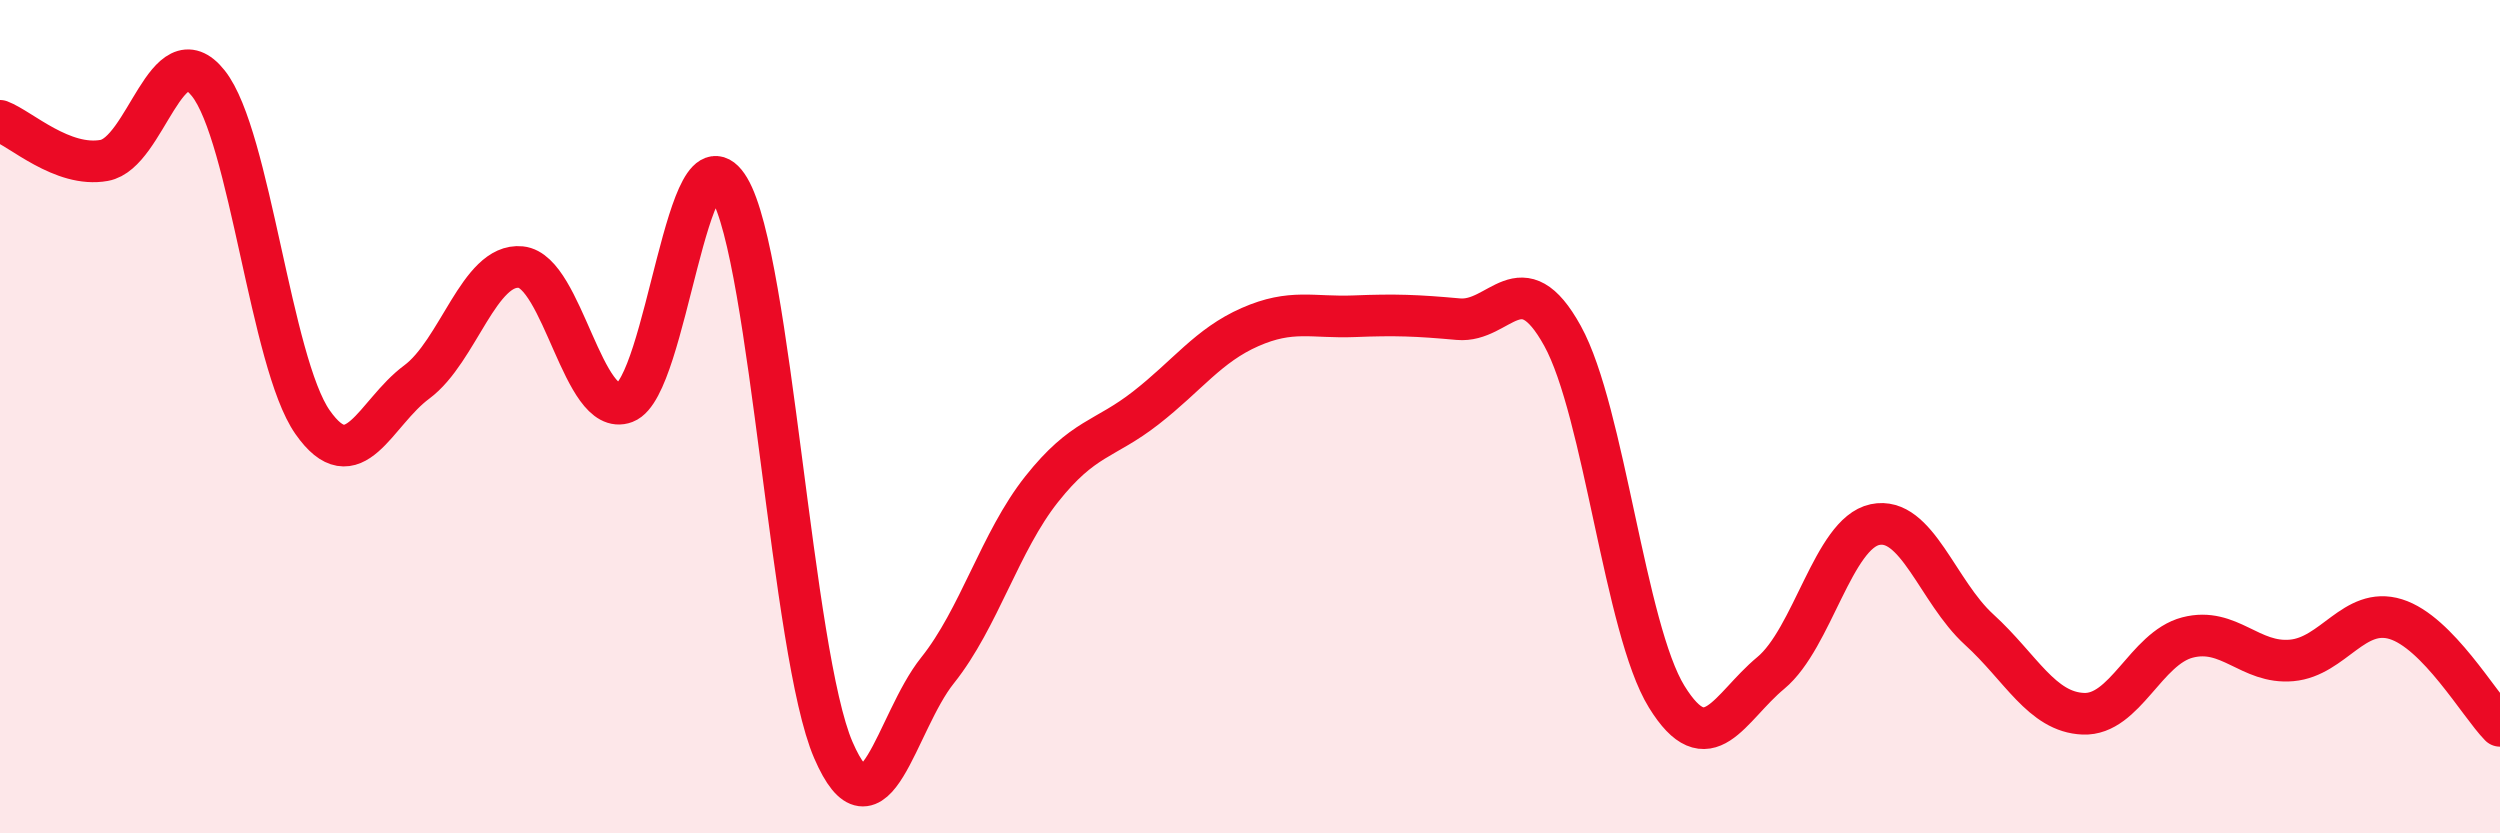
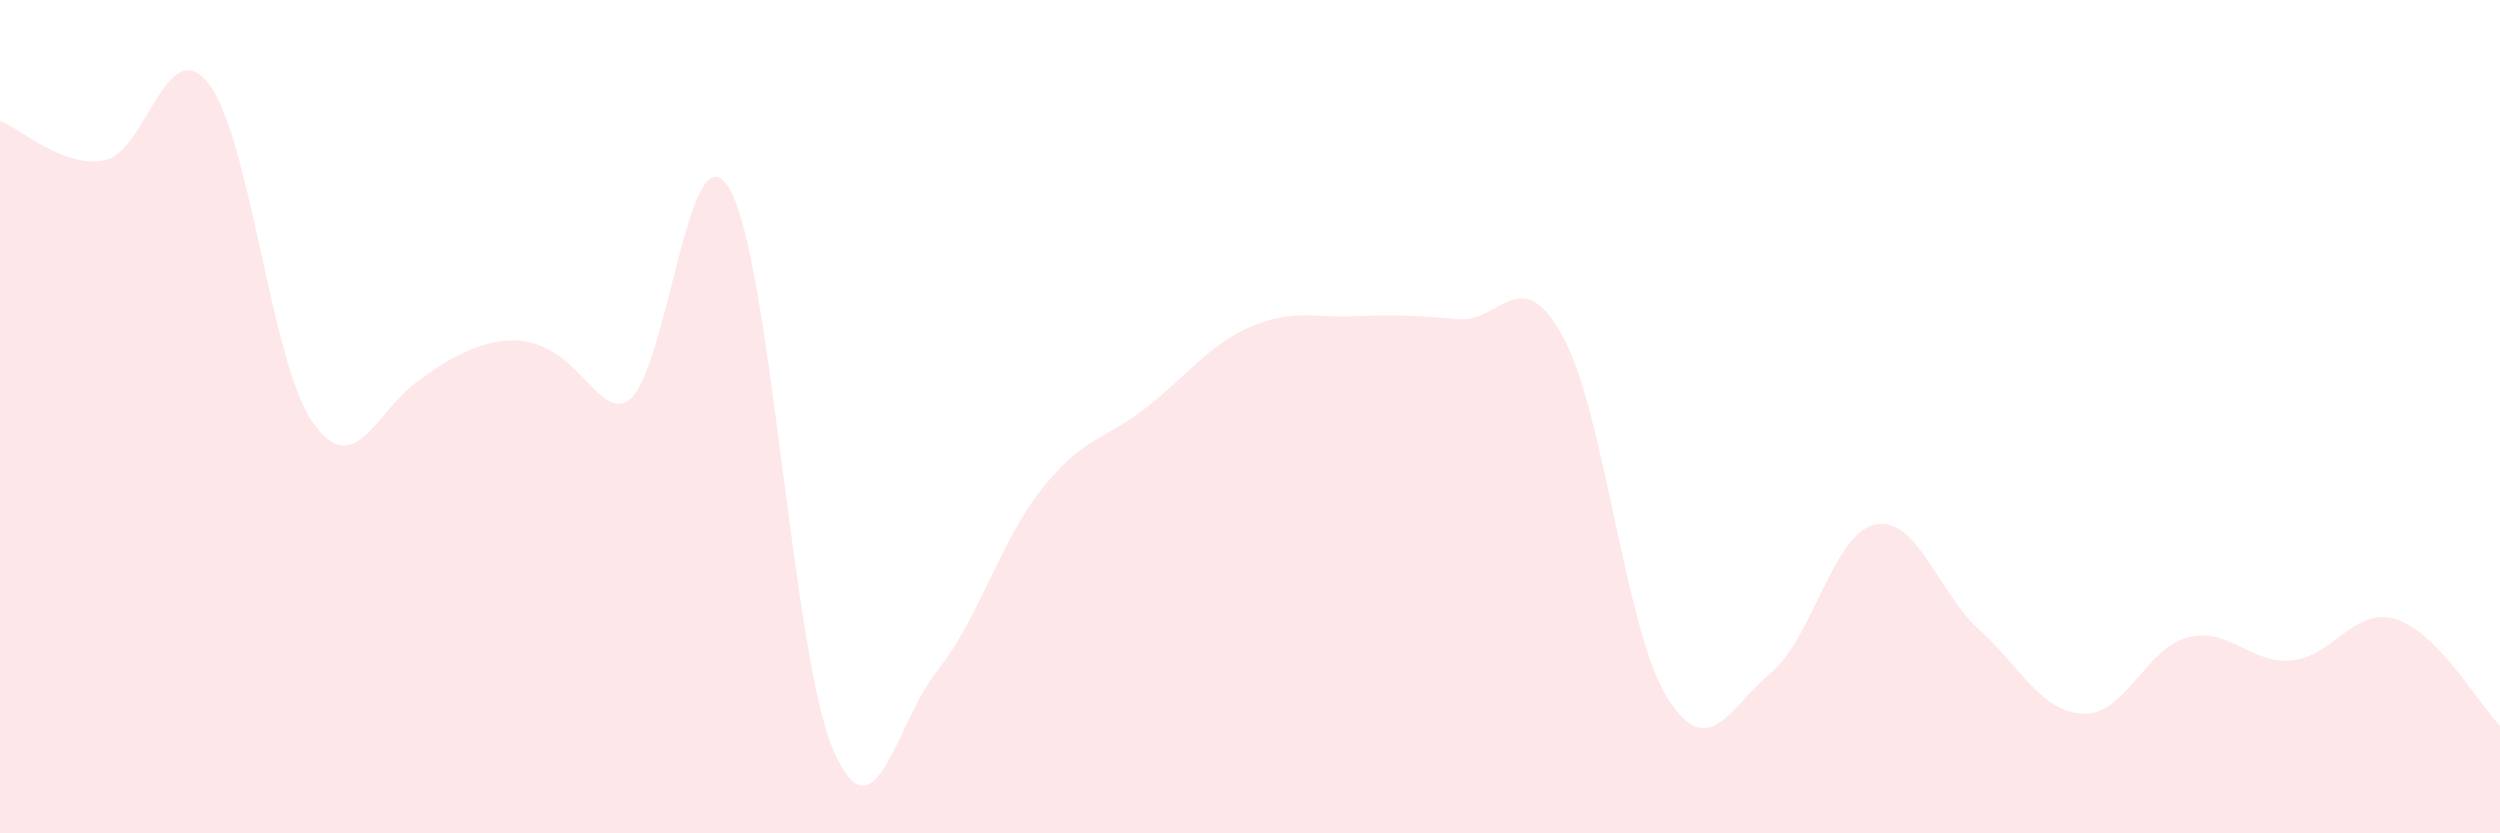
<svg xmlns="http://www.w3.org/2000/svg" width="60" height="20" viewBox="0 0 60 20">
-   <path d="M 0,2.9 C 0.5,3.09 1.5,4.03 2.5,3.85 C 3.5,3.67 4,0.74 5,2 C 6,3.26 6.5,8.7 7.5,10.13 C 8.5,11.56 9,9.91 10,9.17 C 11,8.43 11.5,6.31 12.5,6.41 C 13.5,6.51 14,10.04 15,9.66 C 16,9.28 16.5,2.85 17.5,4.52 C 18.5,6.19 19,15.69 20,18 C 21,20.31 21.5,17.34 22.5,16.09 C 23.5,14.84 24,13 25,11.74 C 26,10.48 26.5,10.57 27.5,9.79 C 28.5,9.01 29,8.29 30,7.85 C 31,7.41 31.5,7.63 32.5,7.59 C 33.5,7.55 34,7.57 35,7.66 C 36,7.75 36.5,6.25 37.5,8.06 C 38.5,9.87 39,15.1 40,16.72 C 41,18.34 41.5,16.98 42.5,16.15 C 43.5,15.32 44,12.8 45,12.59 C 46,12.38 46.5,14.2 47.5,15.11 C 48.5,16.02 49,17.09 50,17.13 C 51,17.17 51.5,15.56 52.5,15.3 C 53.5,15.04 54,15.94 55,15.85 C 56,15.76 56.5,14.55 57.5,14.86 C 58.5,15.17 59.5,16.91 60,17.42L60 20L0 20Z" fill="#EB0A25" opacity="0.1" stroke-linecap="round" stroke-linejoin="round" />
-   <path d="M 0,2.9 C 0.5,3.09 1.5,4.03 2.5,3.85 C 3.5,3.67 4,0.74 5,2 C 6,3.26 6.5,8.7 7.5,10.13 C 8.5,11.56 9,9.91 10,9.17 C 11,8.43 11.5,6.31 12.5,6.41 C 13.5,6.51 14,10.04 15,9.66 C 16,9.28 16.5,2.85 17.5,4.52 C 18.5,6.19 19,15.69 20,18 C 21,20.31 21.5,17.34 22.5,16.09 C 23.5,14.84 24,13 25,11.74 C 26,10.48 26.5,10.57 27.5,9.79 C 28.5,9.01 29,8.29 30,7.85 C 31,7.41 31.5,7.63 32.5,7.59 C 33.5,7.55 34,7.57 35,7.66 C 36,7.75 36.5,6.25 37.5,8.06 C 38.5,9.87 39,15.1 40,16.72 C 41,18.34 41.5,16.98 42.5,16.15 C 43.5,15.32 44,12.8 45,12.59 C 46,12.38 46.5,14.2 47.5,15.11 C 48.5,16.02 49,17.09 50,17.13 C 51,17.17 51.5,15.56 52.5,15.3 C 53.5,15.04 54,15.94 55,15.85 C 56,15.76 56.5,14.55 57.5,14.86 C 58.5,15.17 59.5,16.91 60,17.42" stroke="#EB0A25" stroke-width="1" fill="none" stroke-linecap="round" stroke-linejoin="round" />
+   <path d="M 0,2.9 C 0.5,3.09 1.5,4.03 2.5,3.85 C 3.5,3.67 4,0.74 5,2 C 6,3.26 6.5,8.7 7.5,10.13 C 8.5,11.56 9,9.91 10,9.17 C 13.5,6.51 14,10.04 15,9.66 C 16,9.28 16.5,2.85 17.5,4.52 C 18.5,6.19 19,15.69 20,18 C 21,20.31 21.5,17.34 22.5,16.09 C 23.5,14.84 24,13 25,11.74 C 26,10.48 26.5,10.57 27.5,9.79 C 28.5,9.01 29,8.29 30,7.85 C 31,7.41 31.5,7.63 32.5,7.59 C 33.5,7.55 34,7.57 35,7.66 C 36,7.75 36.5,6.25 37.5,8.06 C 38.5,9.87 39,15.1 40,16.72 C 41,18.34 41.5,16.98 42.5,16.15 C 43.5,15.32 44,12.8 45,12.59 C 46,12.38 46.5,14.2 47.5,15.11 C 48.5,16.02 49,17.09 50,17.13 C 51,17.17 51.5,15.56 52.5,15.3 C 53.5,15.04 54,15.94 55,15.85 C 56,15.76 56.5,14.55 57.5,14.86 C 58.5,15.17 59.5,16.91 60,17.42L60 20L0 20Z" fill="#EB0A25" opacity="0.1" stroke-linecap="round" stroke-linejoin="round" />
</svg>